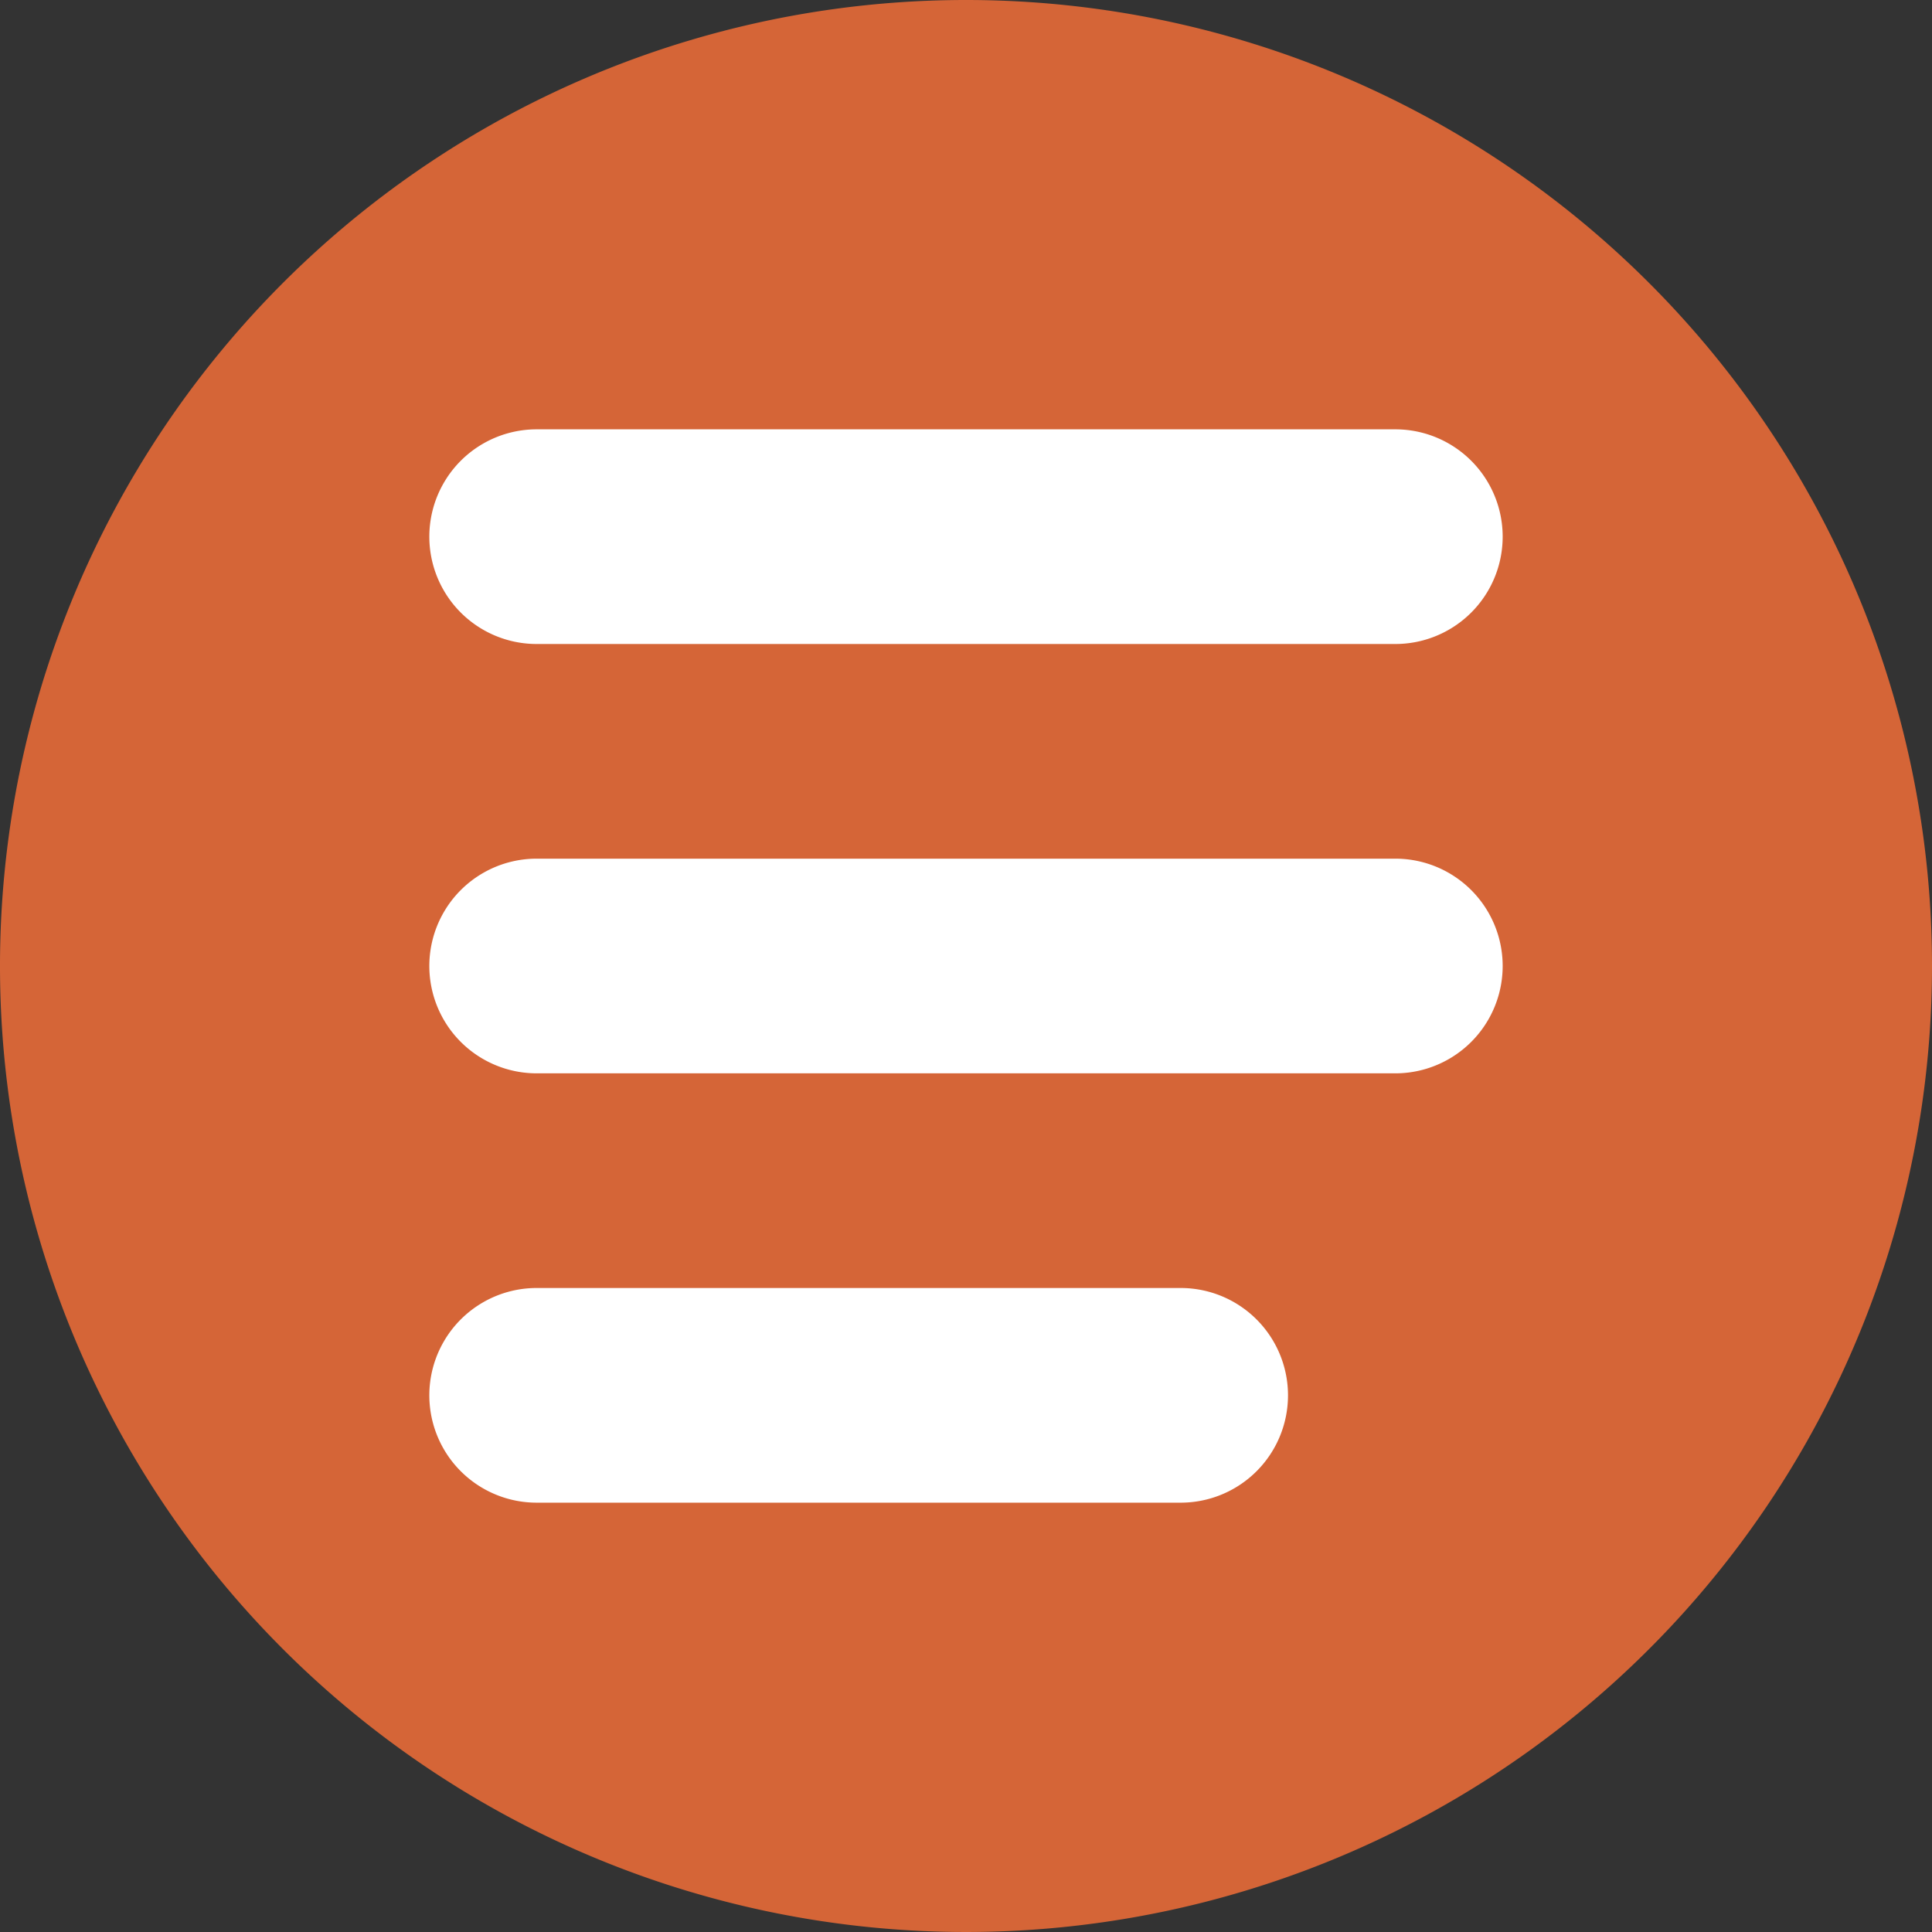
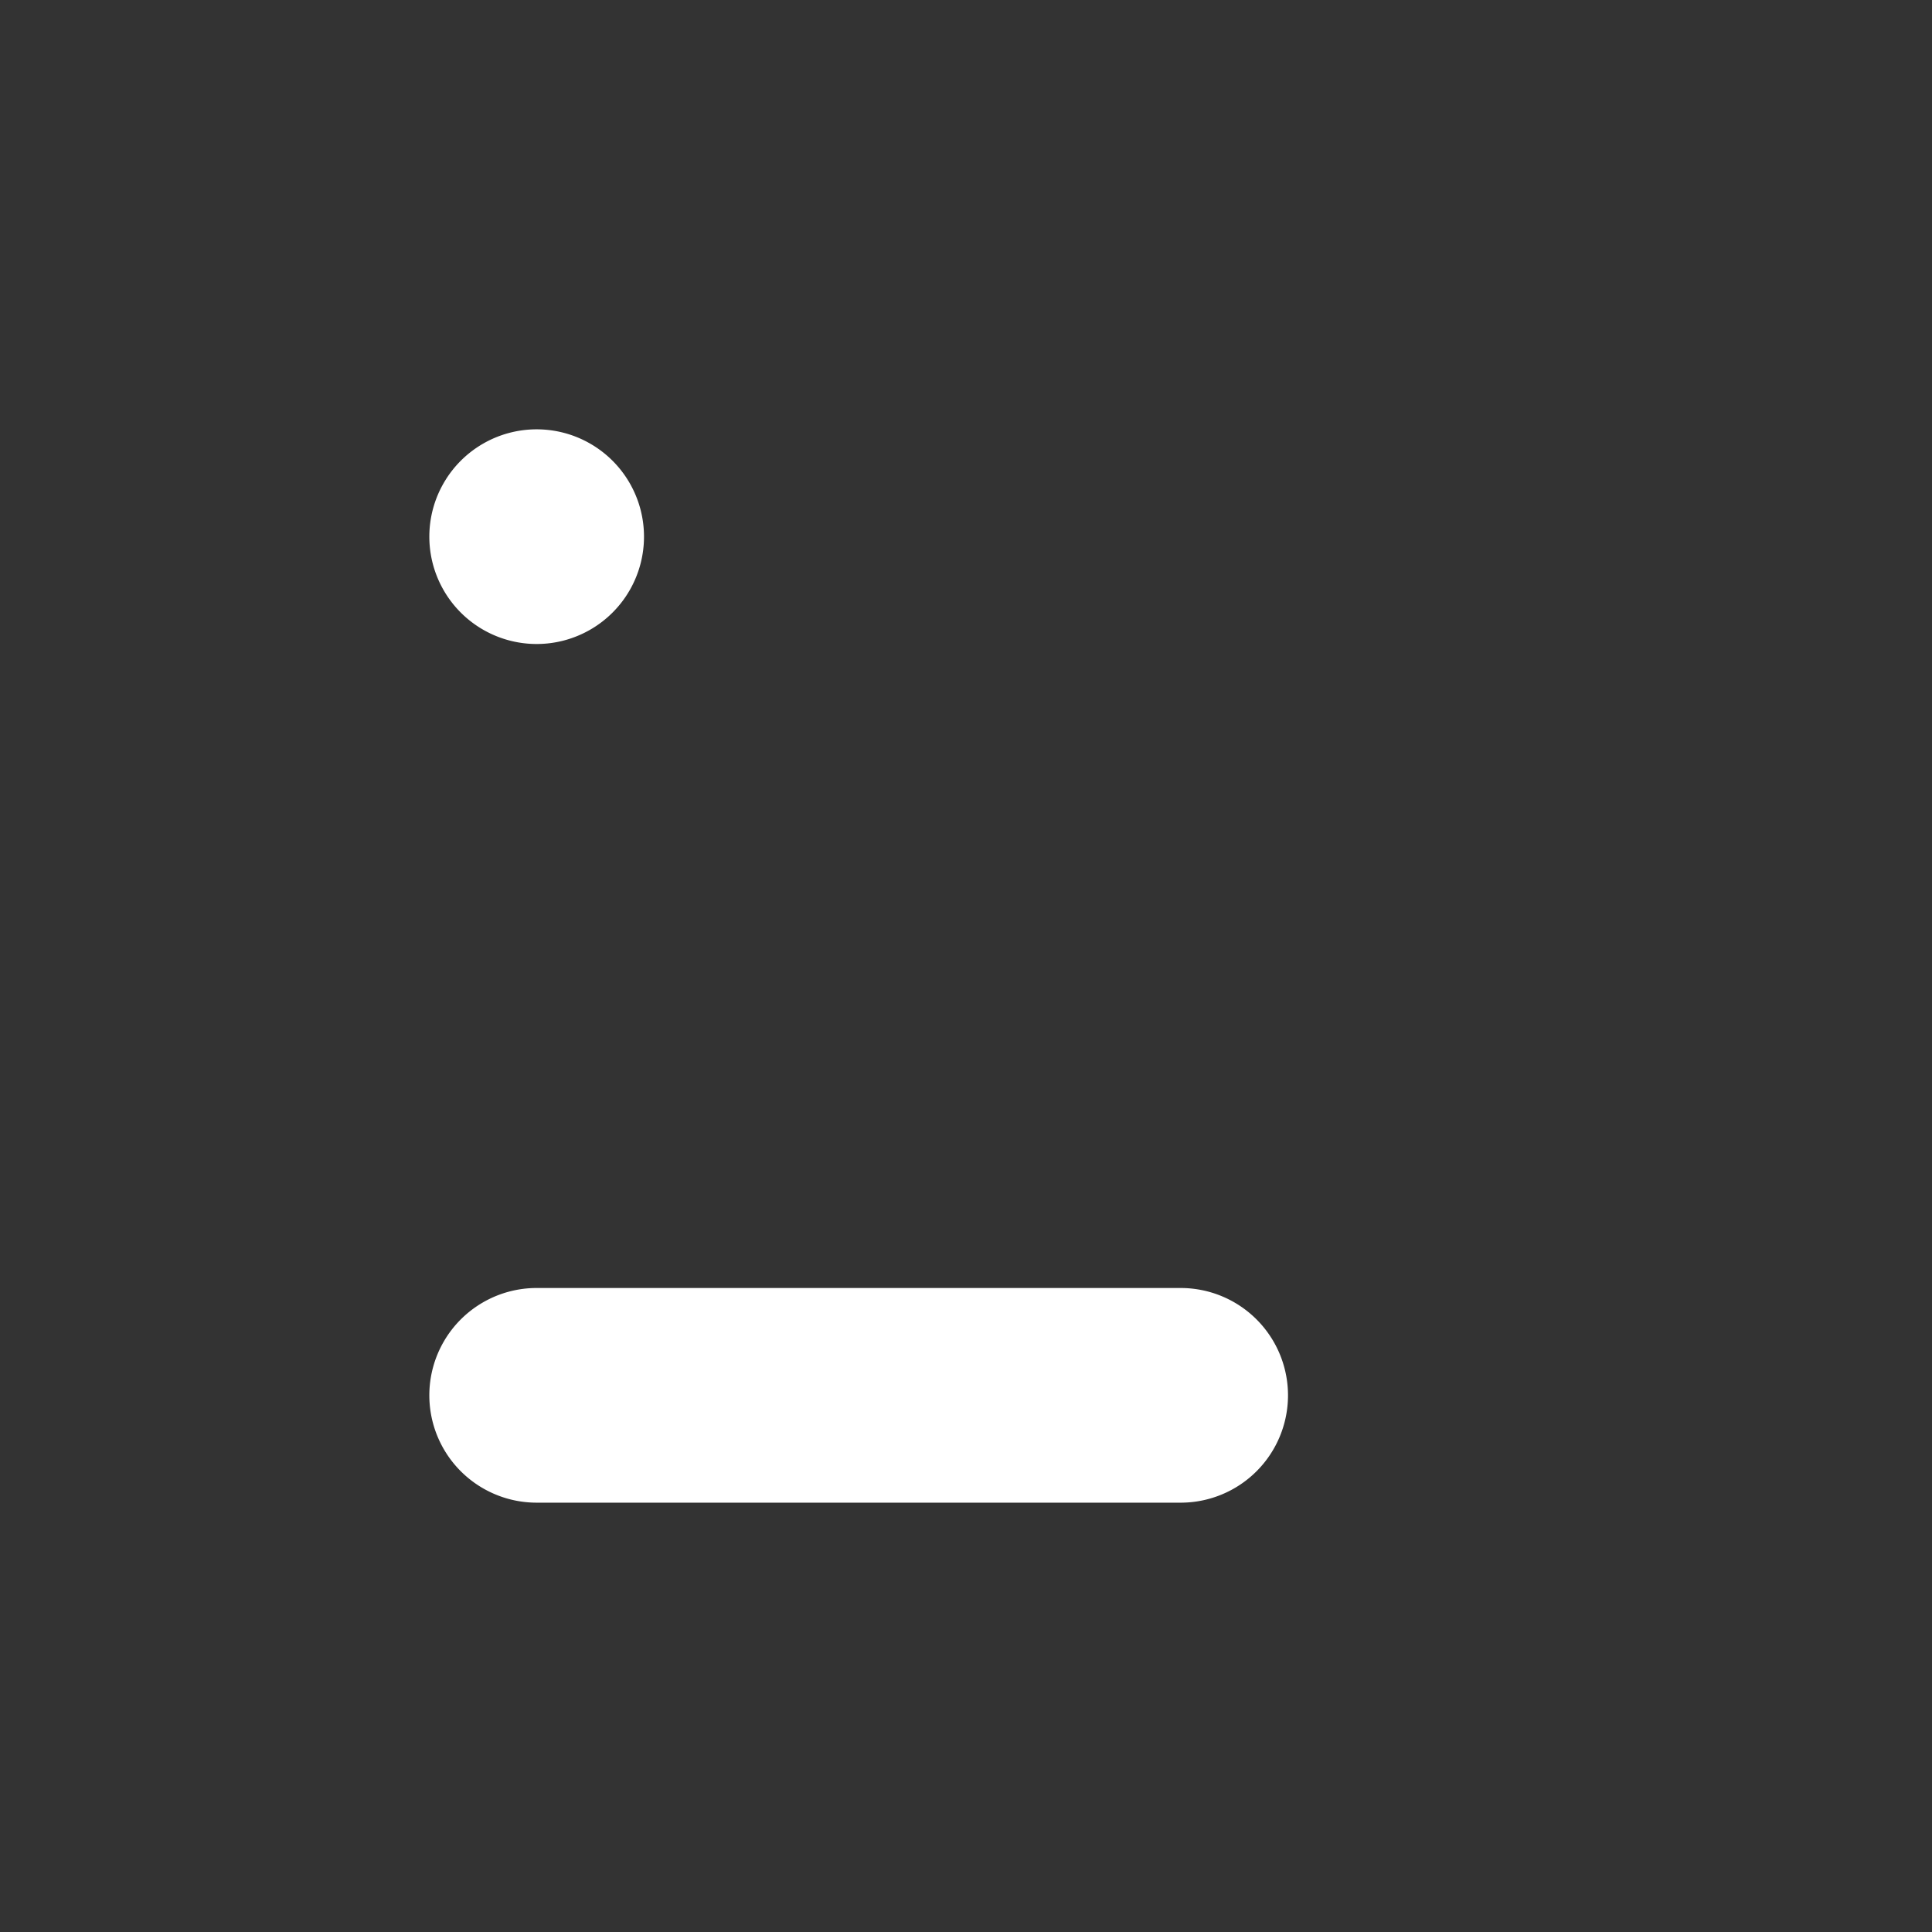
<svg xmlns="http://www.w3.org/2000/svg" width="18" height="18" viewBox="0 0 18 18">
  <rect x="0" y="0" width="18" height="18" fill="#333333" stroke="none" />
  <g transform="translate(-795 -1181.959)">
-     <path d="M18,9A9,9,0,1,1,9,0a9,9,0,0,1,9,9" transform="translate(795 1181.959)" fill="#d56537" />
    <path d="M12,13a1,1,0,0,1-1,1H5a1,1,0,1,1,0-2h6a1,1,0,0,1,1,1" transform="translate(795 1181.959)" fill="#fff" />
-     <path d="M5,8a1,1,0,0,0,0,2h8a1,1,0,0,0,0-2Z" transform="translate(795 1181.959)" fill="#fff" />
-     <path d="M5,4A1,1,0,0,0,5,6h8a1,1,0,0,0,0-2Z" transform="translate(795 1181.959)" fill="#fff" />
+     <path d="M5,4A1,1,0,0,0,5,6a1,1,0,0,0,0-2Z" transform="translate(795 1181.959)" fill="#fff" />
  </g>
</svg>